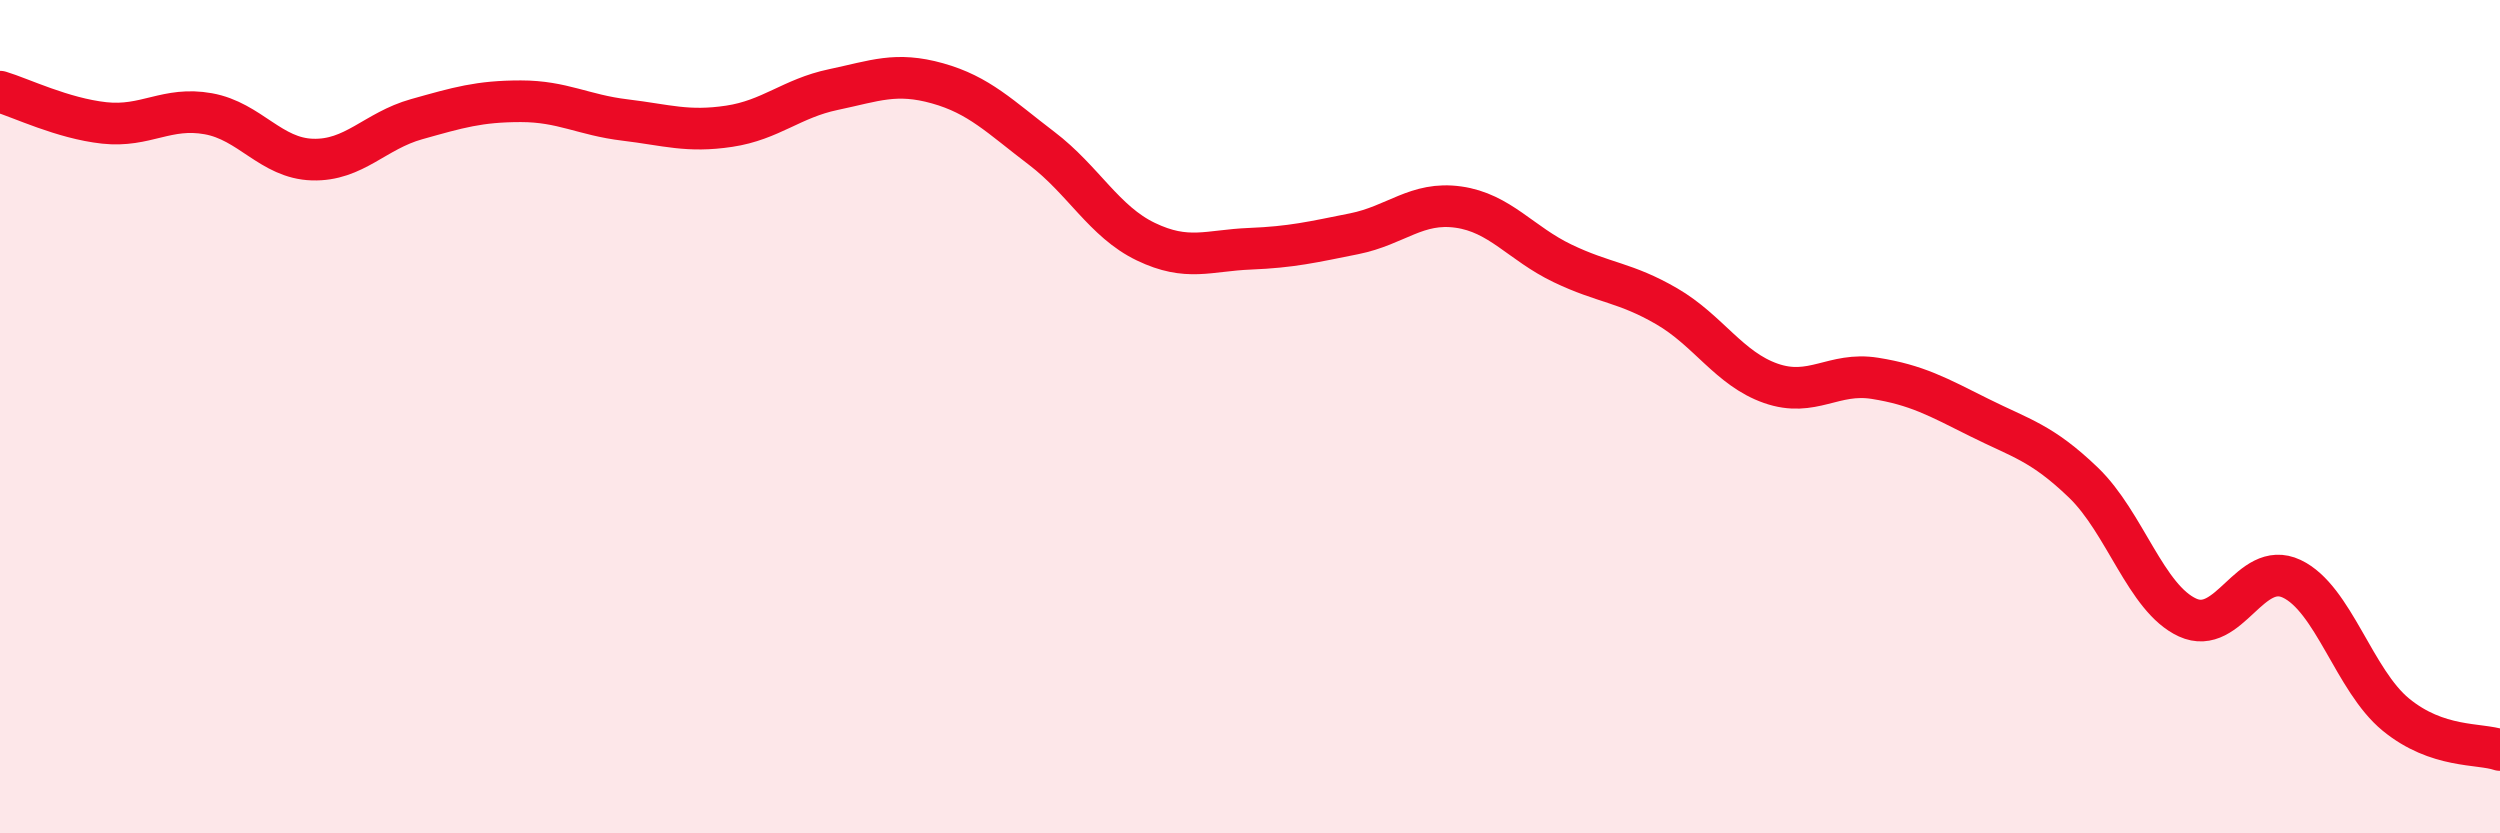
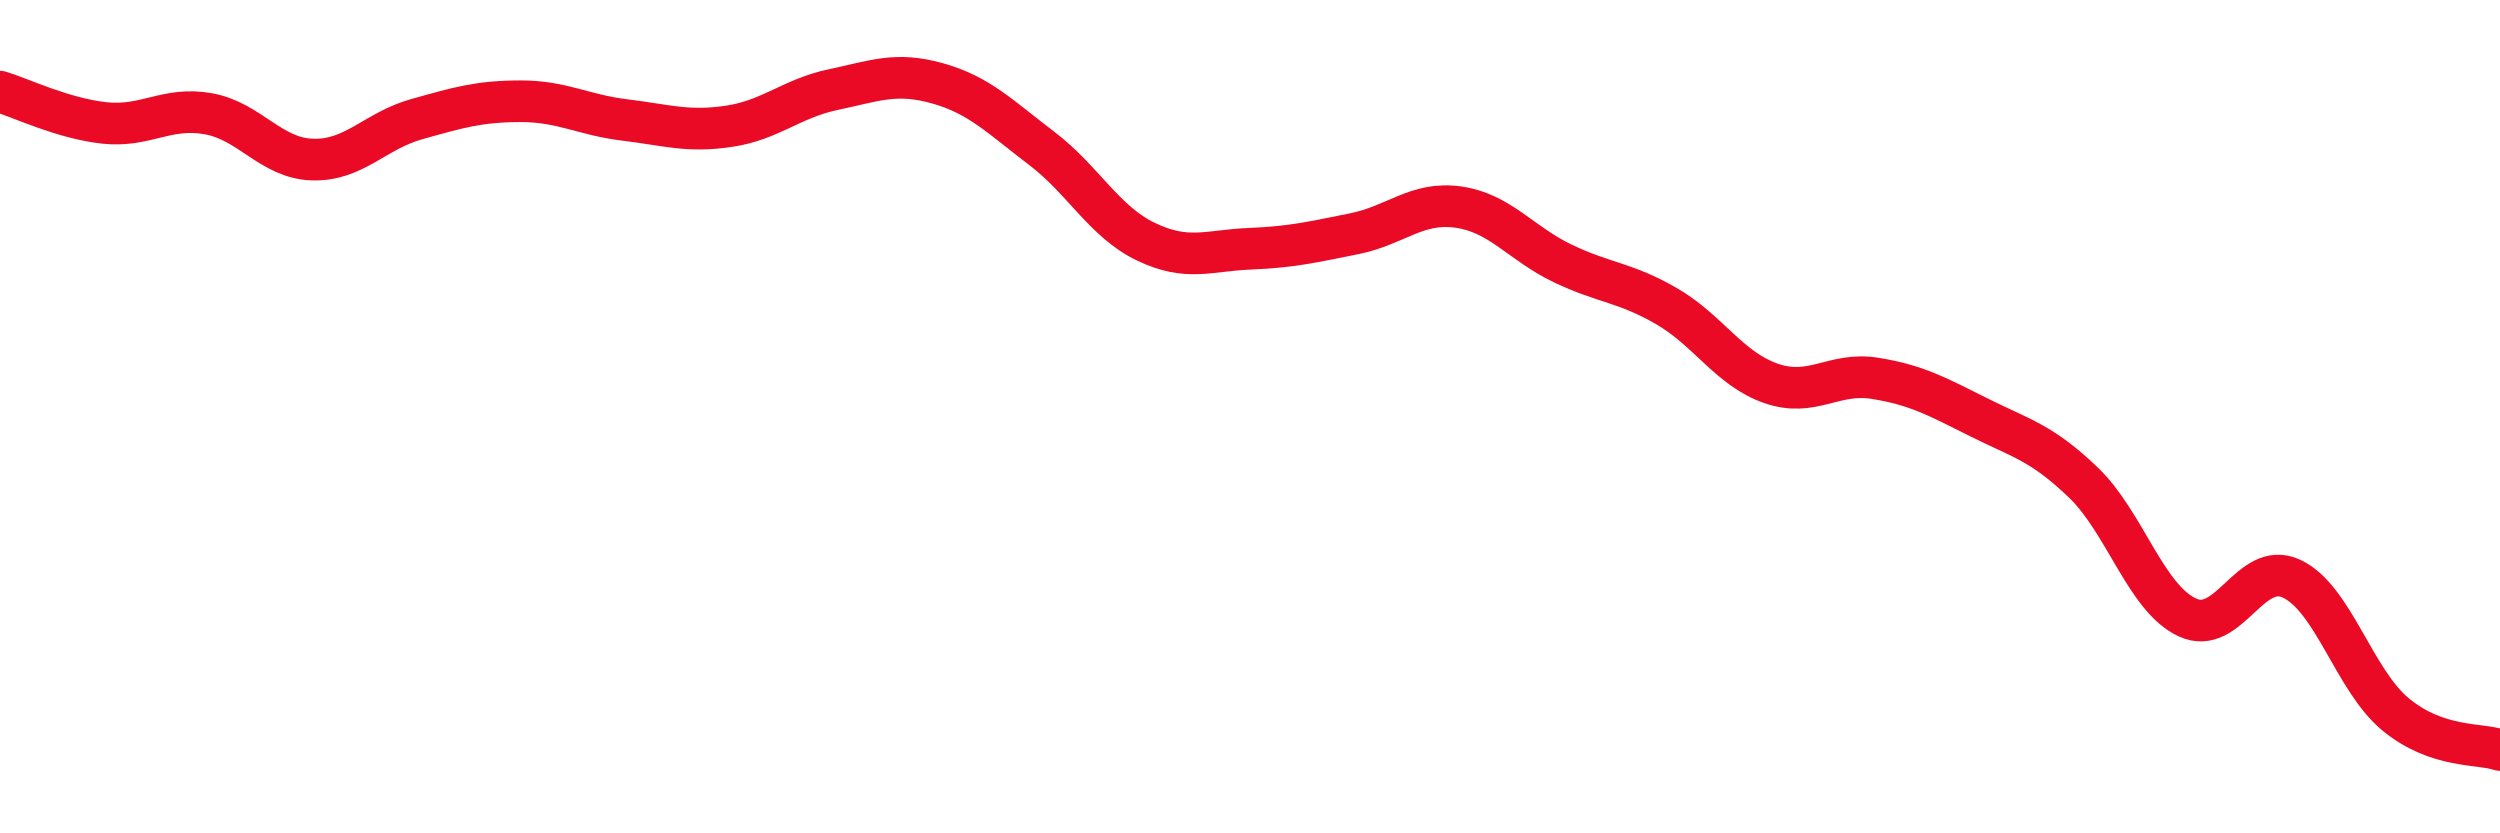
<svg xmlns="http://www.w3.org/2000/svg" width="60" height="20" viewBox="0 0 60 20">
-   <path d="M 0,2.2 C 0.5,2.35 1.5,2.84 2.5,2.95 C 3.5,3.06 4,2.55 5,2.73 C 6,2.91 6.5,3.8 7.5,3.83 C 8.5,3.86 9,3.14 10,2.86 C 11,2.58 11.5,2.43 12.5,2.43 C 13.5,2.43 14,2.76 15,2.88 C 16,3 16.5,3.18 17.5,3.03 C 18.5,2.88 19,2.36 20,2.15 C 21,1.94 21.5,1.72 22.5,2 C 23.5,2.28 24,2.8 25,3.56 C 26,4.32 26.5,5.32 27.5,5.8 C 28.5,6.28 29,6.01 30,5.97 C 31,5.93 31.5,5.81 32.5,5.61 C 33.5,5.41 34,4.83 35,4.97 C 36,5.11 36.5,5.84 37.5,6.32 C 38.5,6.8 39,6.77 40,7.35 C 41,7.93 41.5,8.85 42.5,9.2 C 43.5,9.55 44,8.92 45,9.08 C 46,9.24 46.5,9.52 47.5,10.02 C 48.5,10.52 49,10.62 50,11.58 C 51,12.54 51.5,14.36 52.5,14.82 C 53.5,15.28 54,13.42 55,13.89 C 56,14.36 56.5,16.33 57.5,17.15 C 58.5,17.97 59.5,17.83 60,18L60 20L0 20Z" fill="#EB0A25" opacity="0.1" stroke-linecap="round" stroke-linejoin="round" />
  <path d="M 0,2.2 C 0.5,2.35 1.5,2.84 2.5,2.95 C 3.5,3.06 4,2.55 5,2.73 C 6,2.91 6.5,3.8 7.5,3.83 C 8.5,3.86 9,3.14 10,2.86 C 11,2.58 11.5,2.43 12.5,2.43 C 13.5,2.43 14,2.76 15,2.88 C 16,3 16.5,3.18 17.5,3.03 C 18.5,2.88 19,2.36 20,2.15 C 21,1.94 21.5,1.72 22.5,2 C 23.5,2.28 24,2.8 25,3.56 C 26,4.32 26.5,5.32 27.5,5.8 C 28.5,6.28 29,6.01 30,5.97 C 31,5.93 31.5,5.81 32.5,5.61 C 33.5,5.41 34,4.83 35,4.97 C 36,5.11 36.5,5.84 37.5,6.32 C 38.5,6.8 39,6.77 40,7.35 C 41,7.93 41.5,8.85 42.5,9.2 C 43.5,9.55 44,8.92 45,9.08 C 46,9.24 46.5,9.52 47.5,10.02 C 48.5,10.52 49,10.62 50,11.58 C 51,12.54 51.5,14.36 52.5,14.82 C 53.5,15.28 54,13.42 55,13.89 C 56,14.36 56.5,16.33 57.5,17.15 C 58.5,17.97 59.5,17.83 60,18" stroke="#EB0A25" stroke-width="1" fill="none" stroke-linecap="round" stroke-linejoin="round" />
</svg>